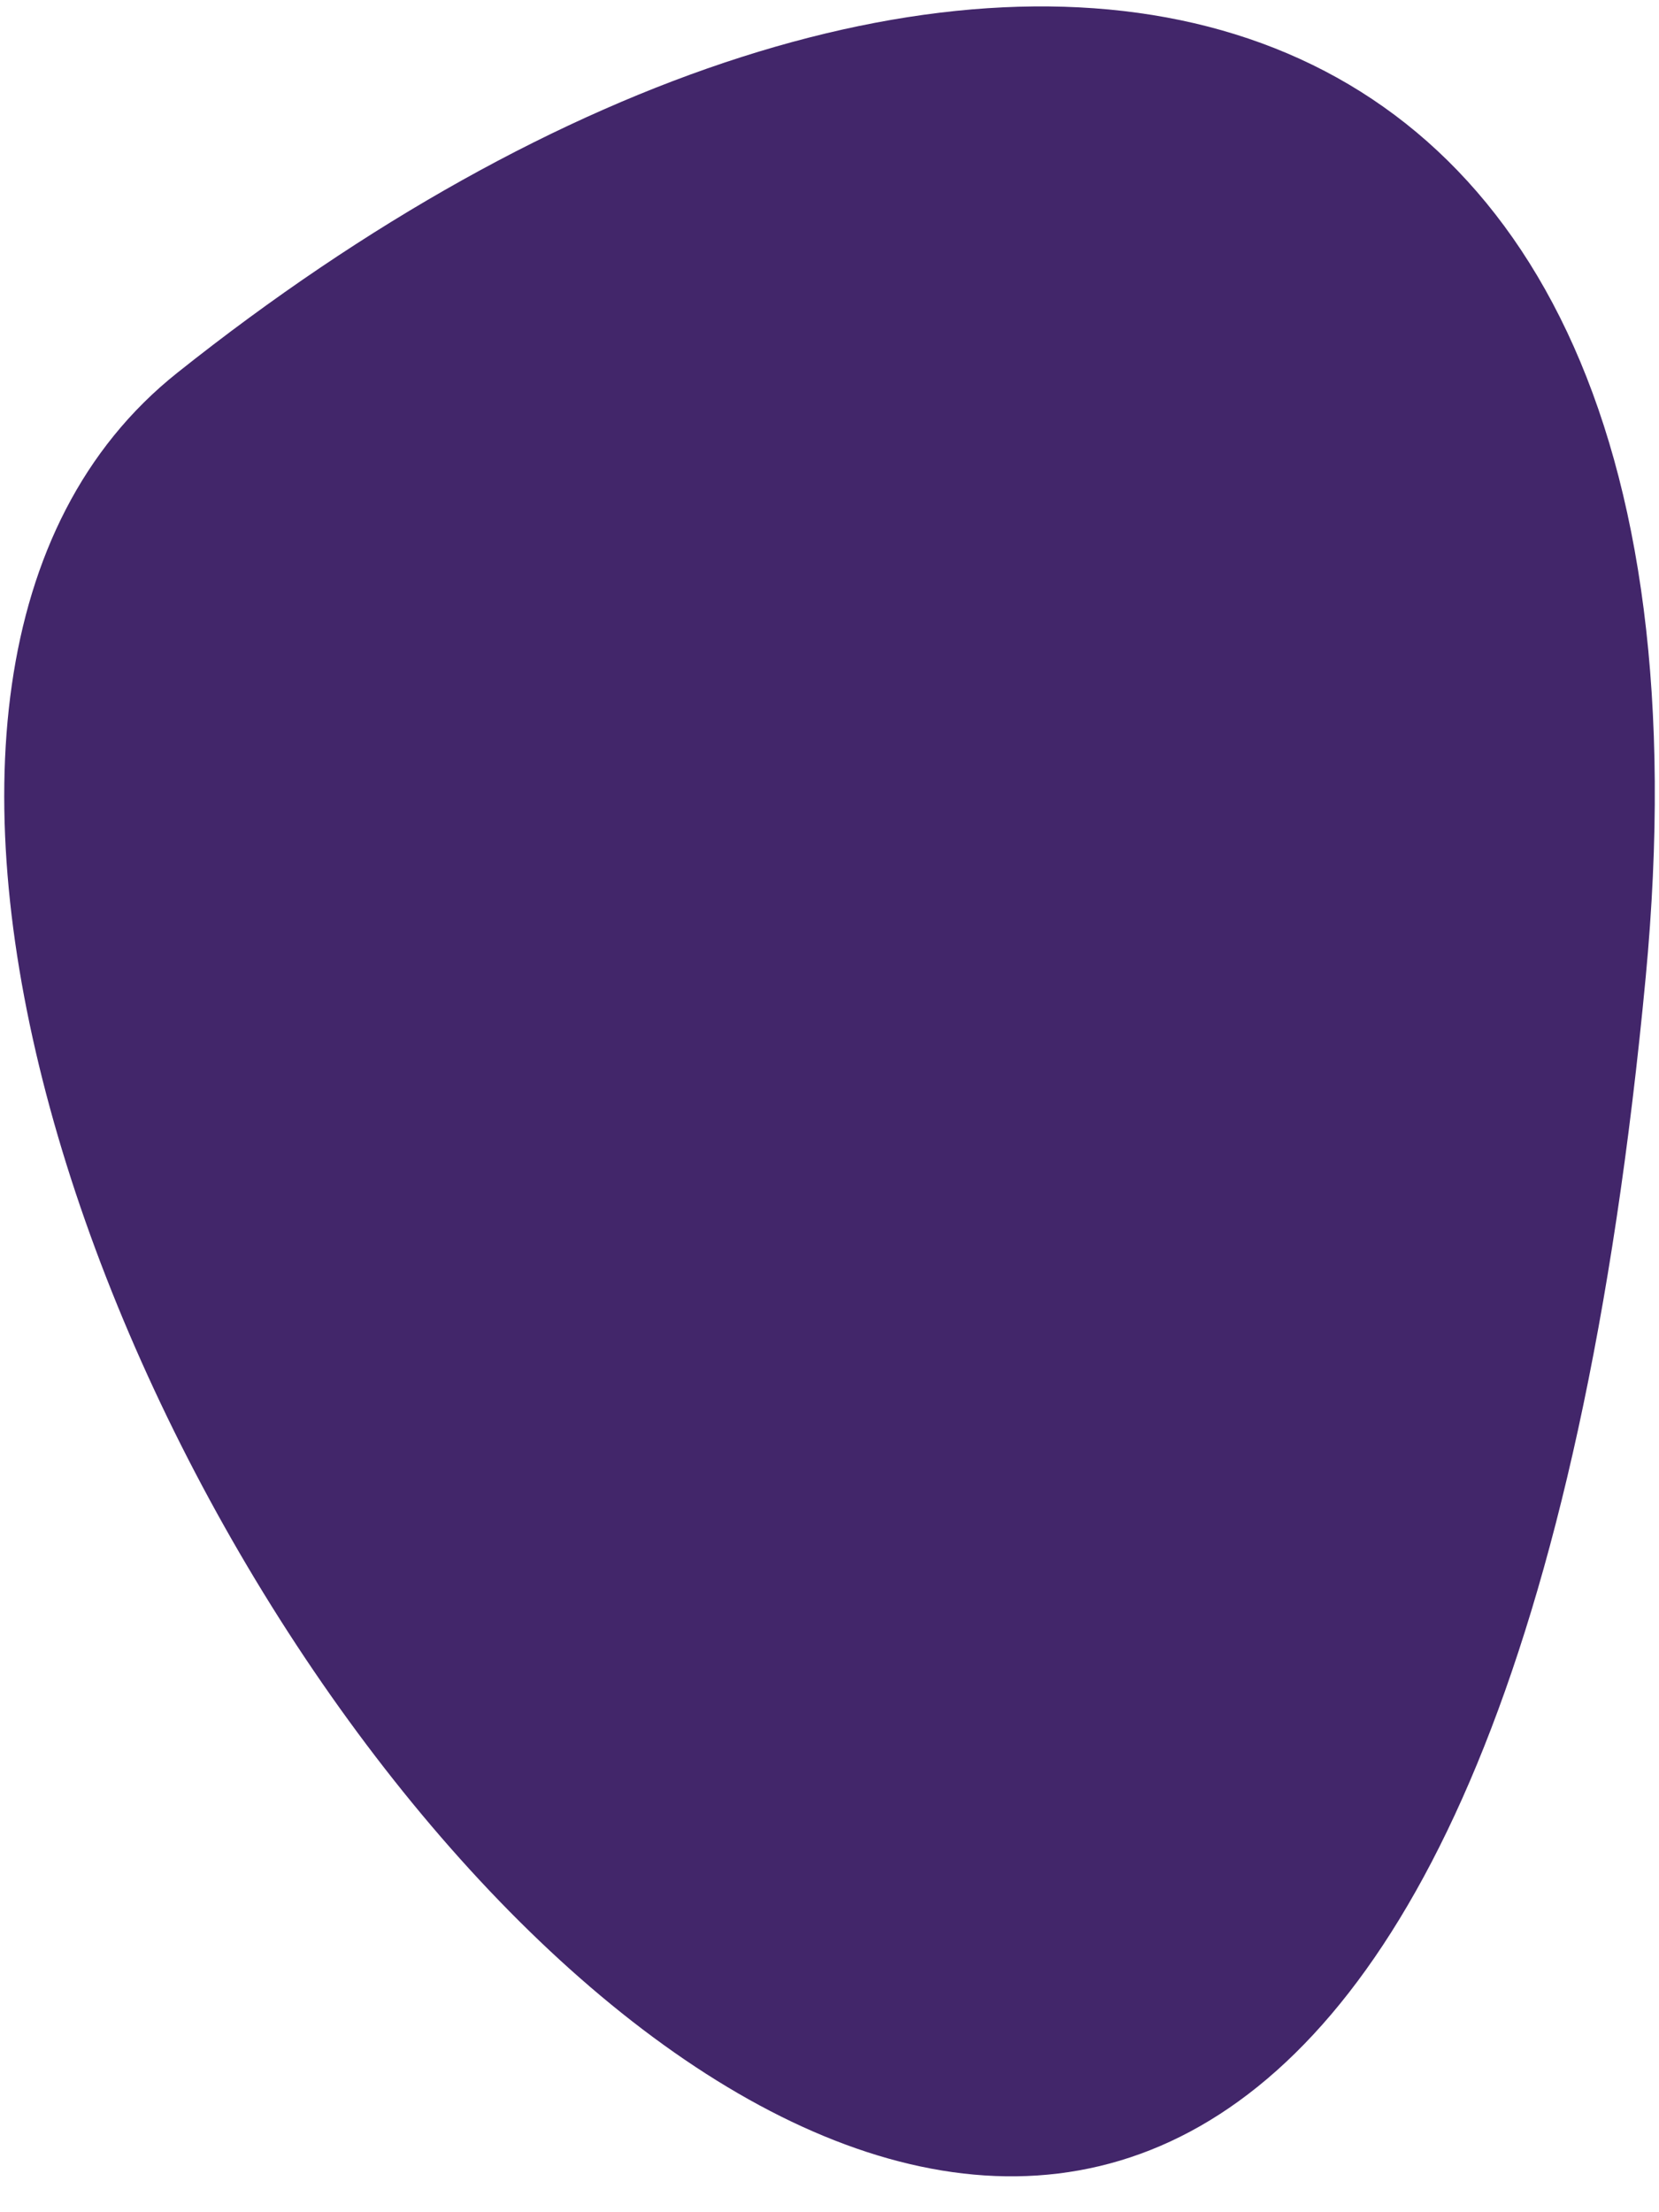
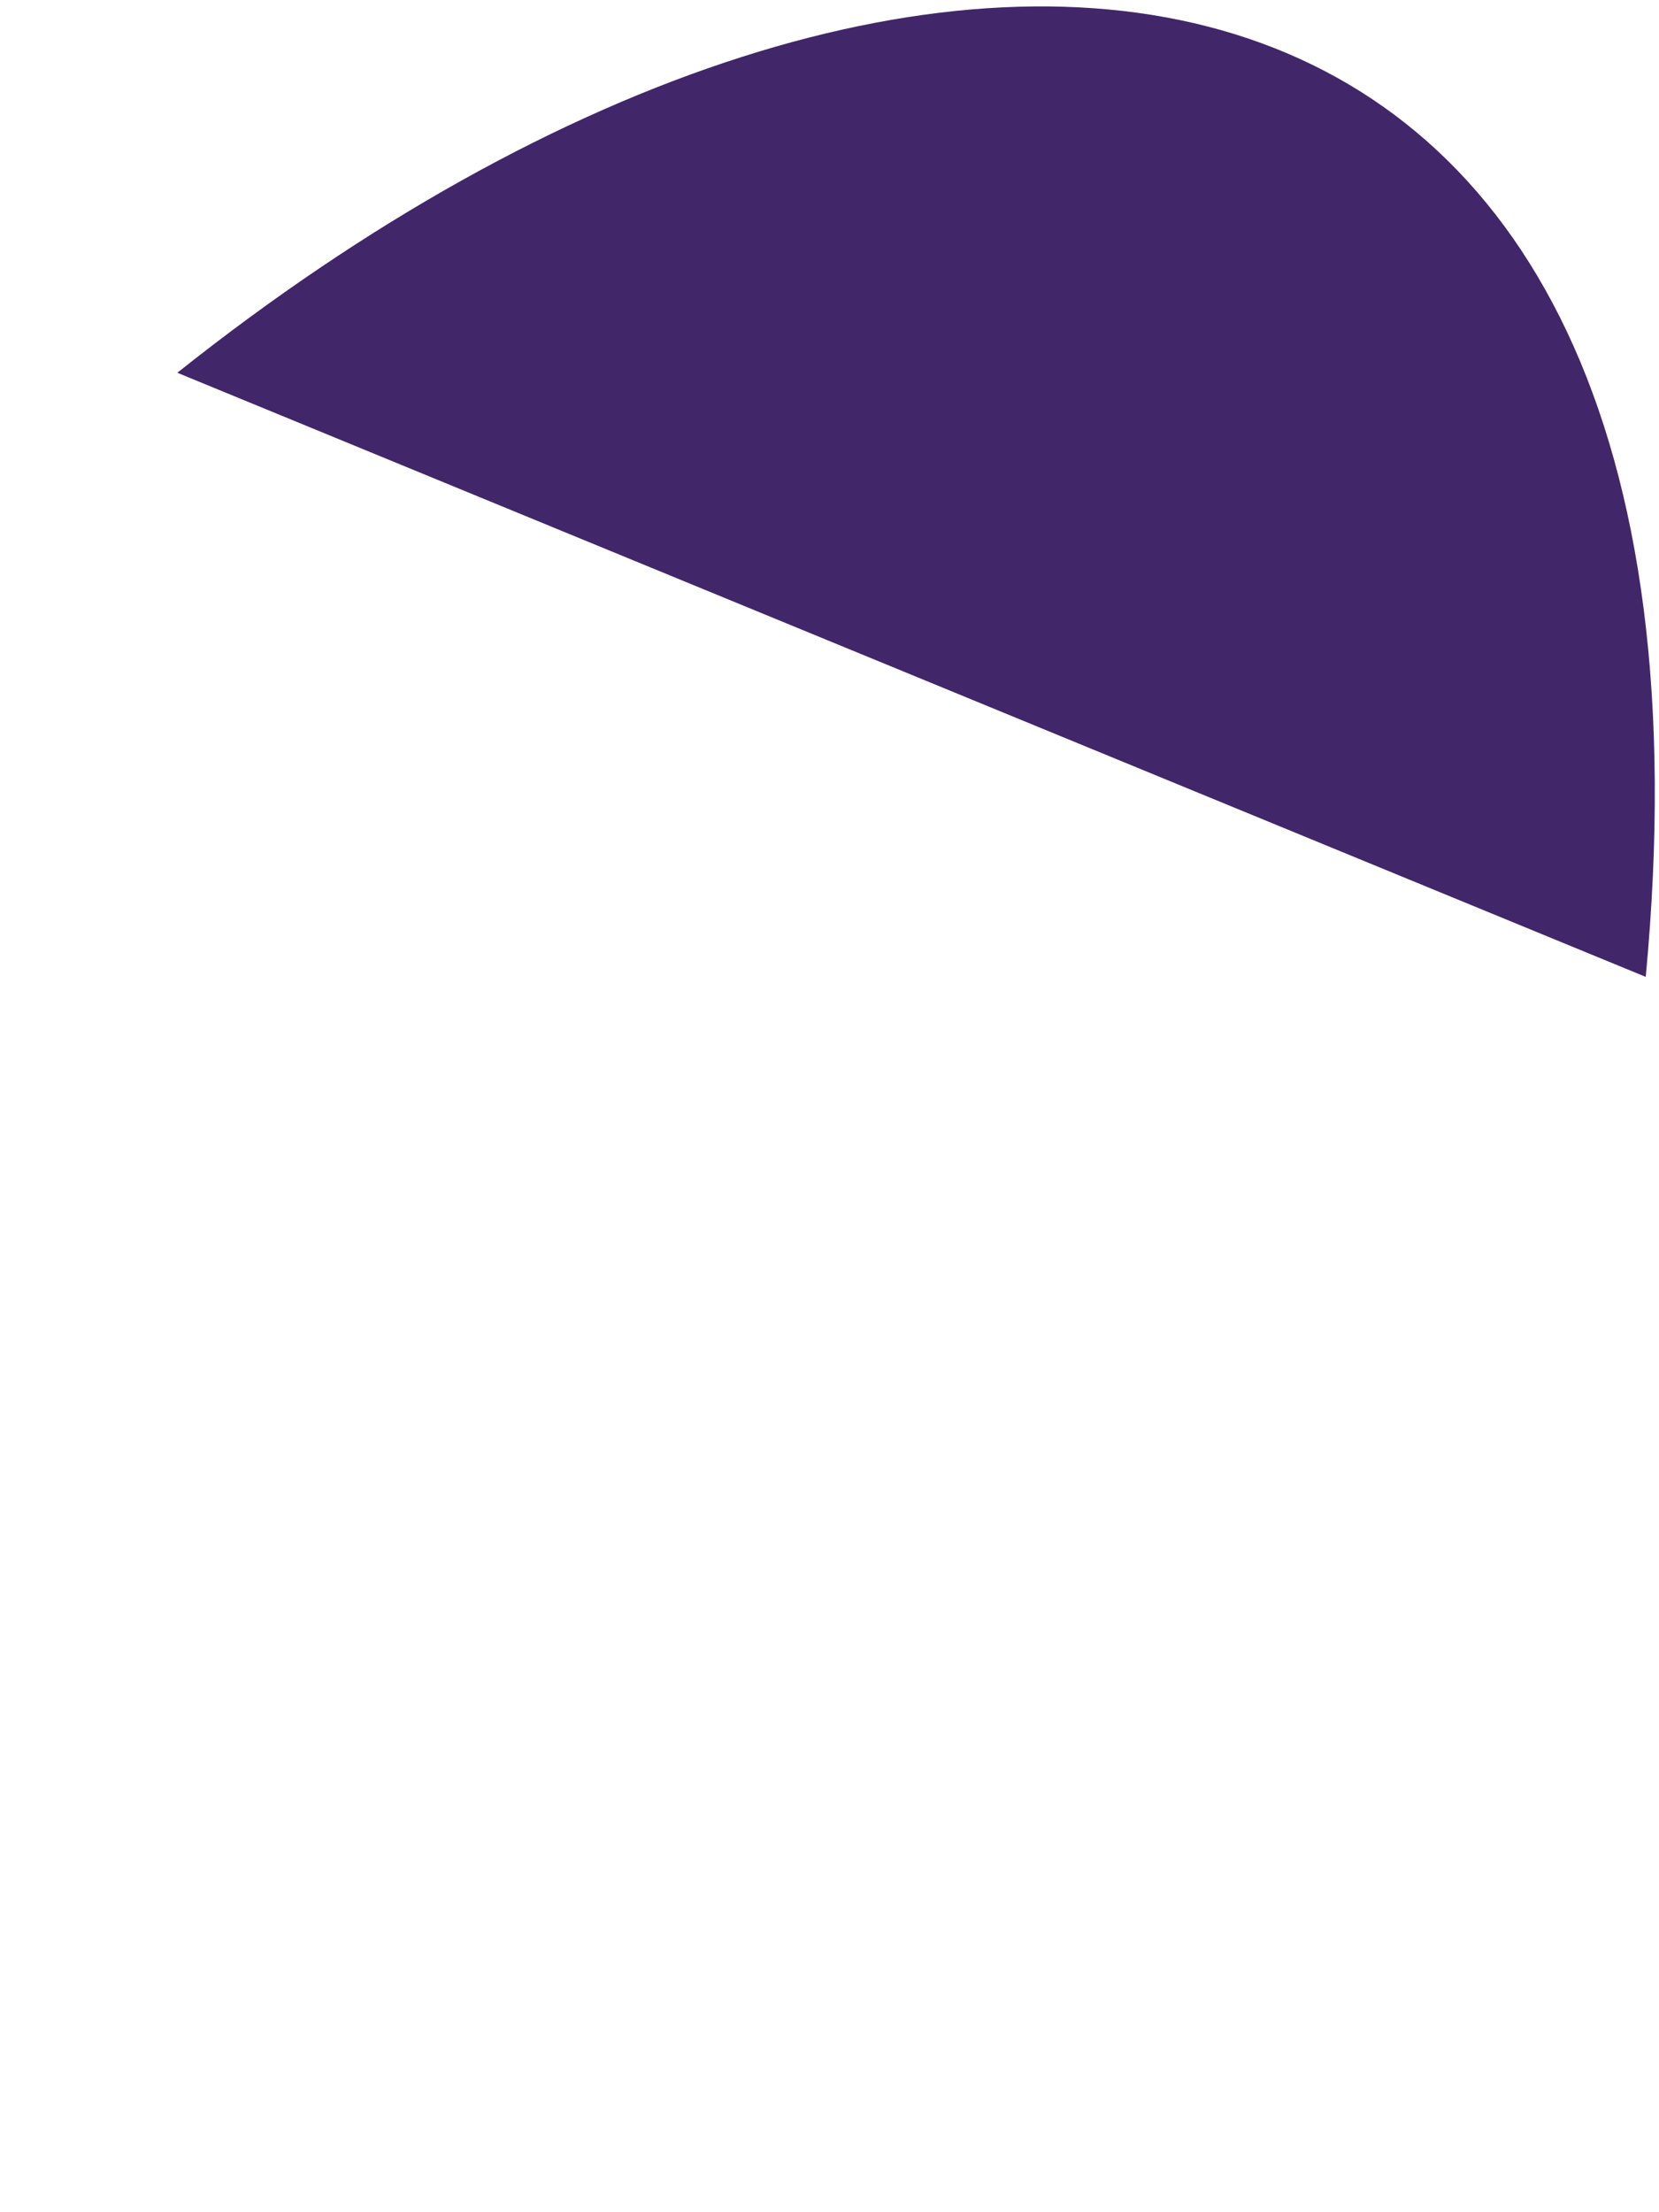
<svg xmlns="http://www.w3.org/2000/svg" id="Vrstva_1" x="0px" y="0px" viewBox="0 0 900 1200" style="enable-background:new 0 0 900 1200;" xml:space="preserve">
  <style type="text/css">
	.st0{fill-rule:evenodd;clip-rule:evenodd;fill:#42266A;}
</style>
-   <path class="st0" d="M892.8,529.9C949.4-68.8,507.9-125.6,96.2,202.2C-315.6,530,752,2019.7,892.8,529.9z" />
+   <path class="st0" d="M892.8,529.9C949.4-68.8,507.9-125.6,96.2,202.2z" />
</svg>